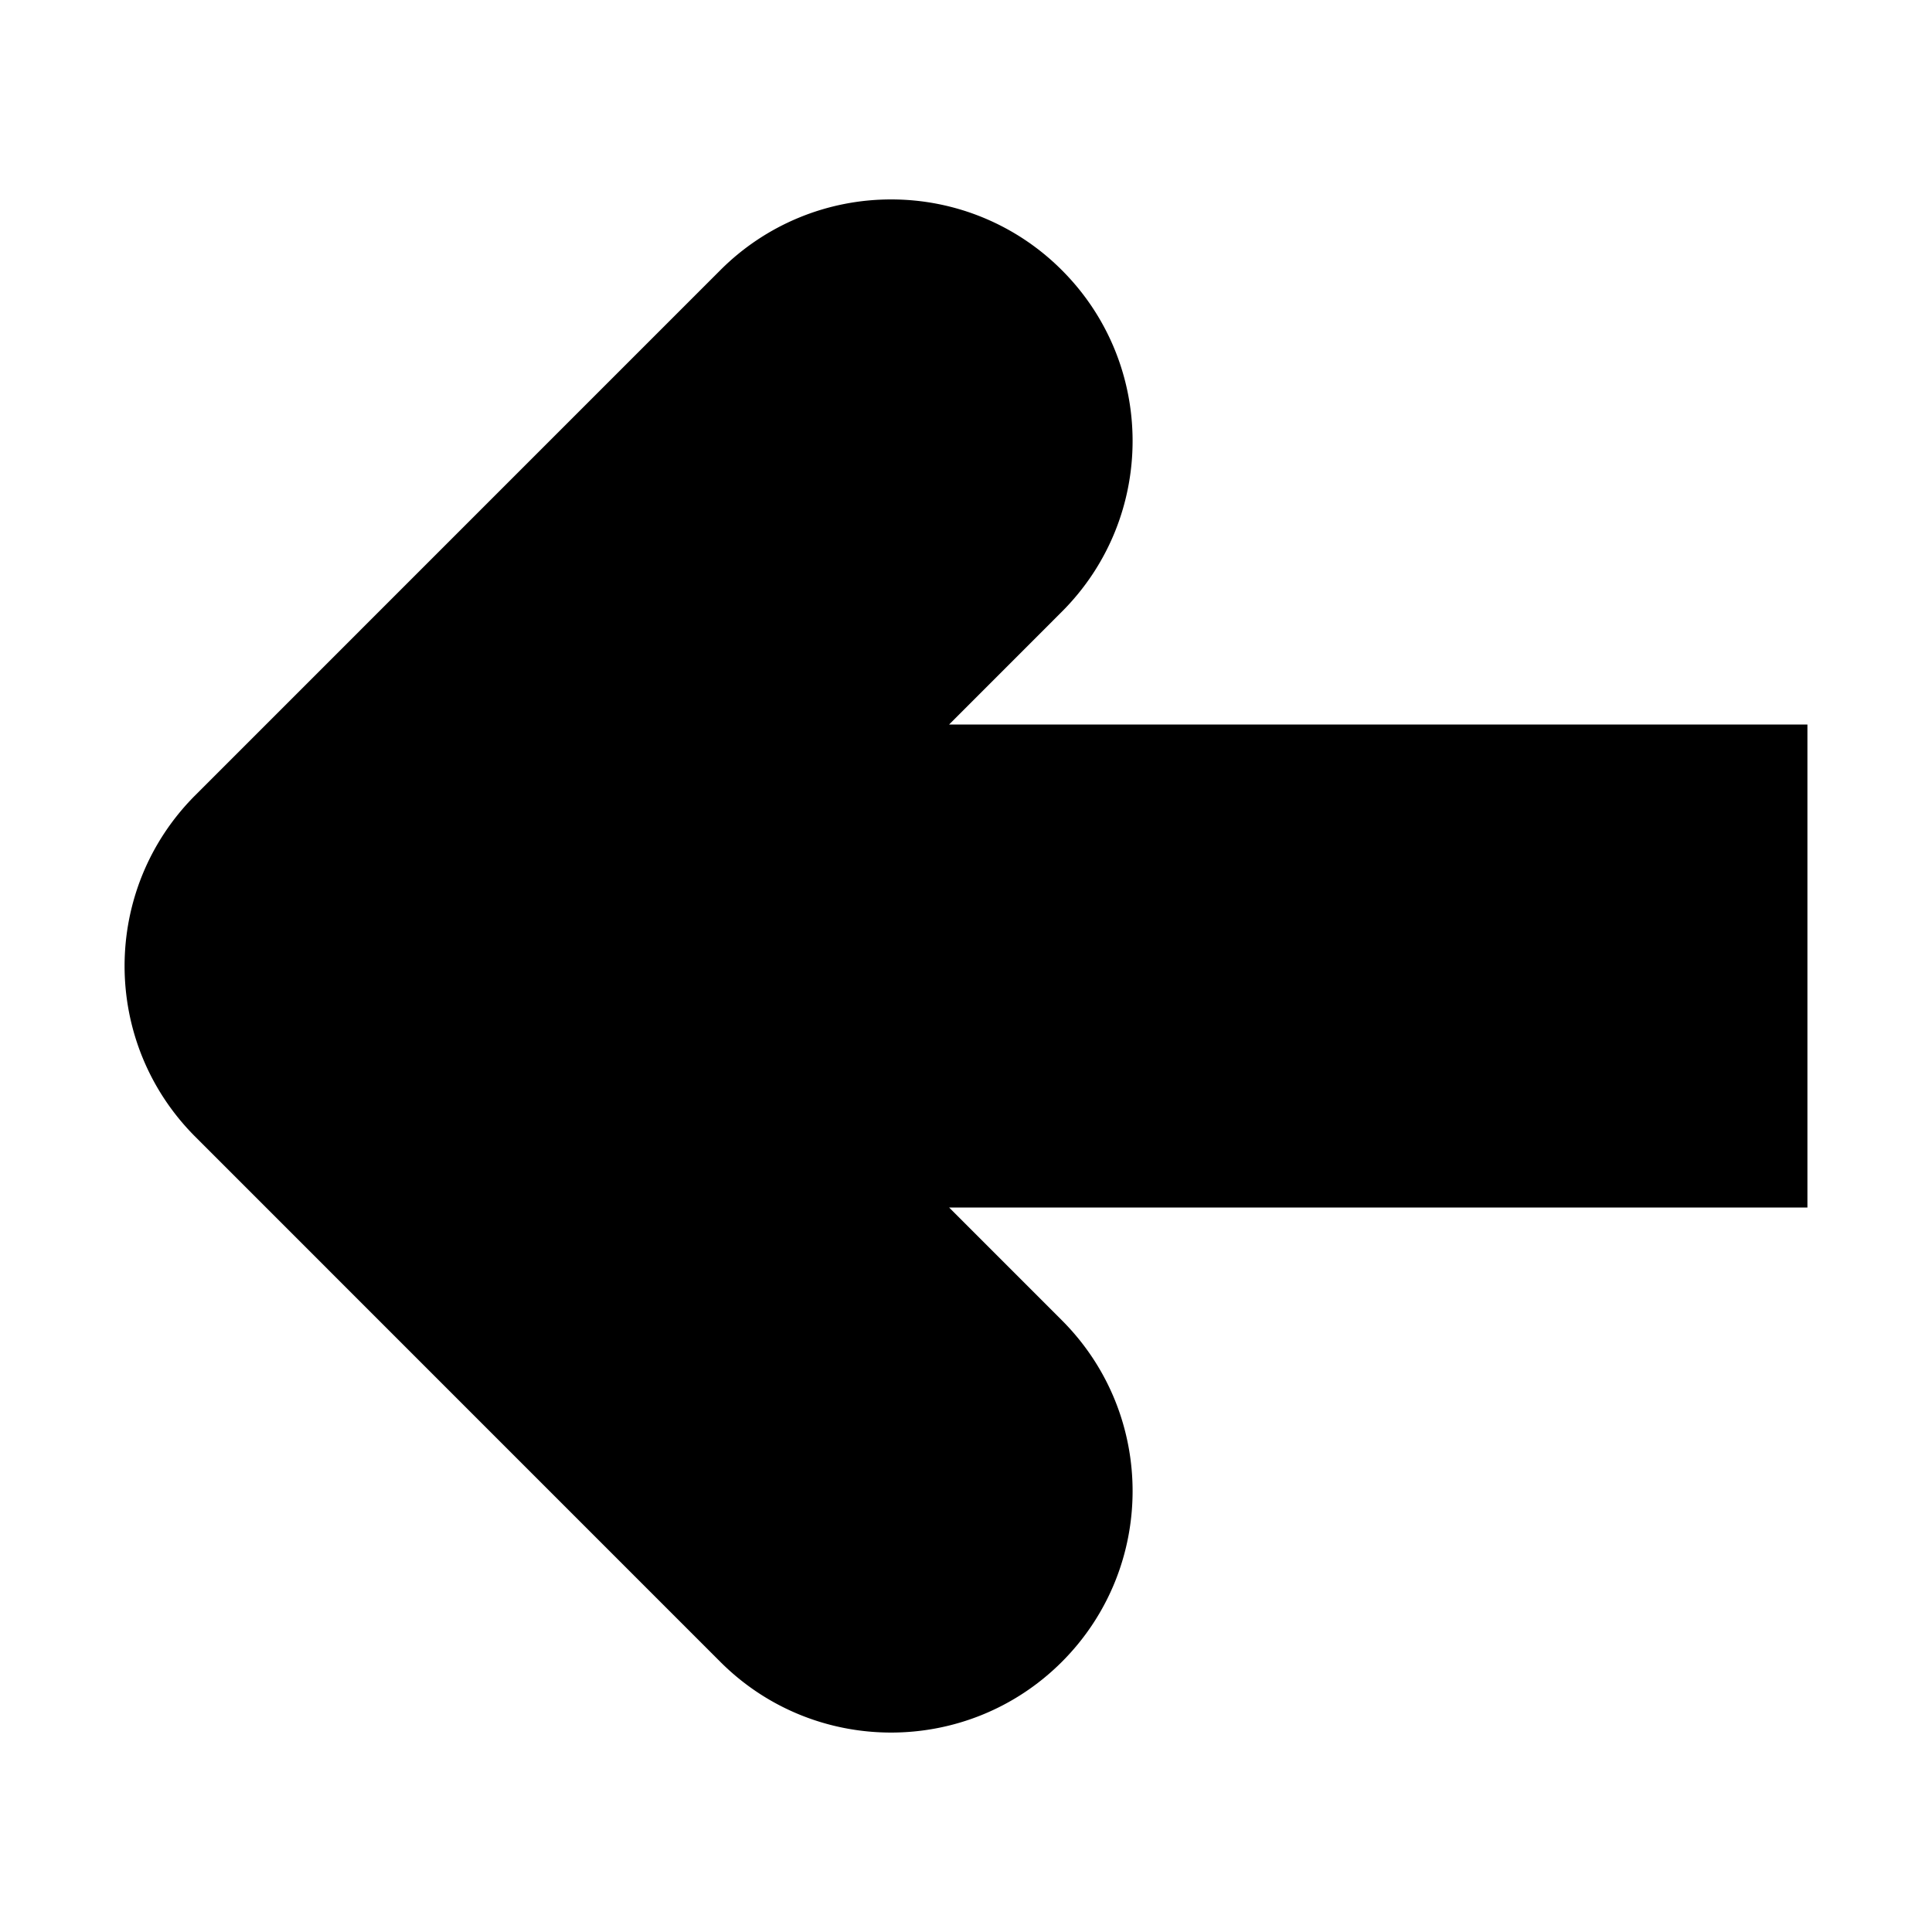
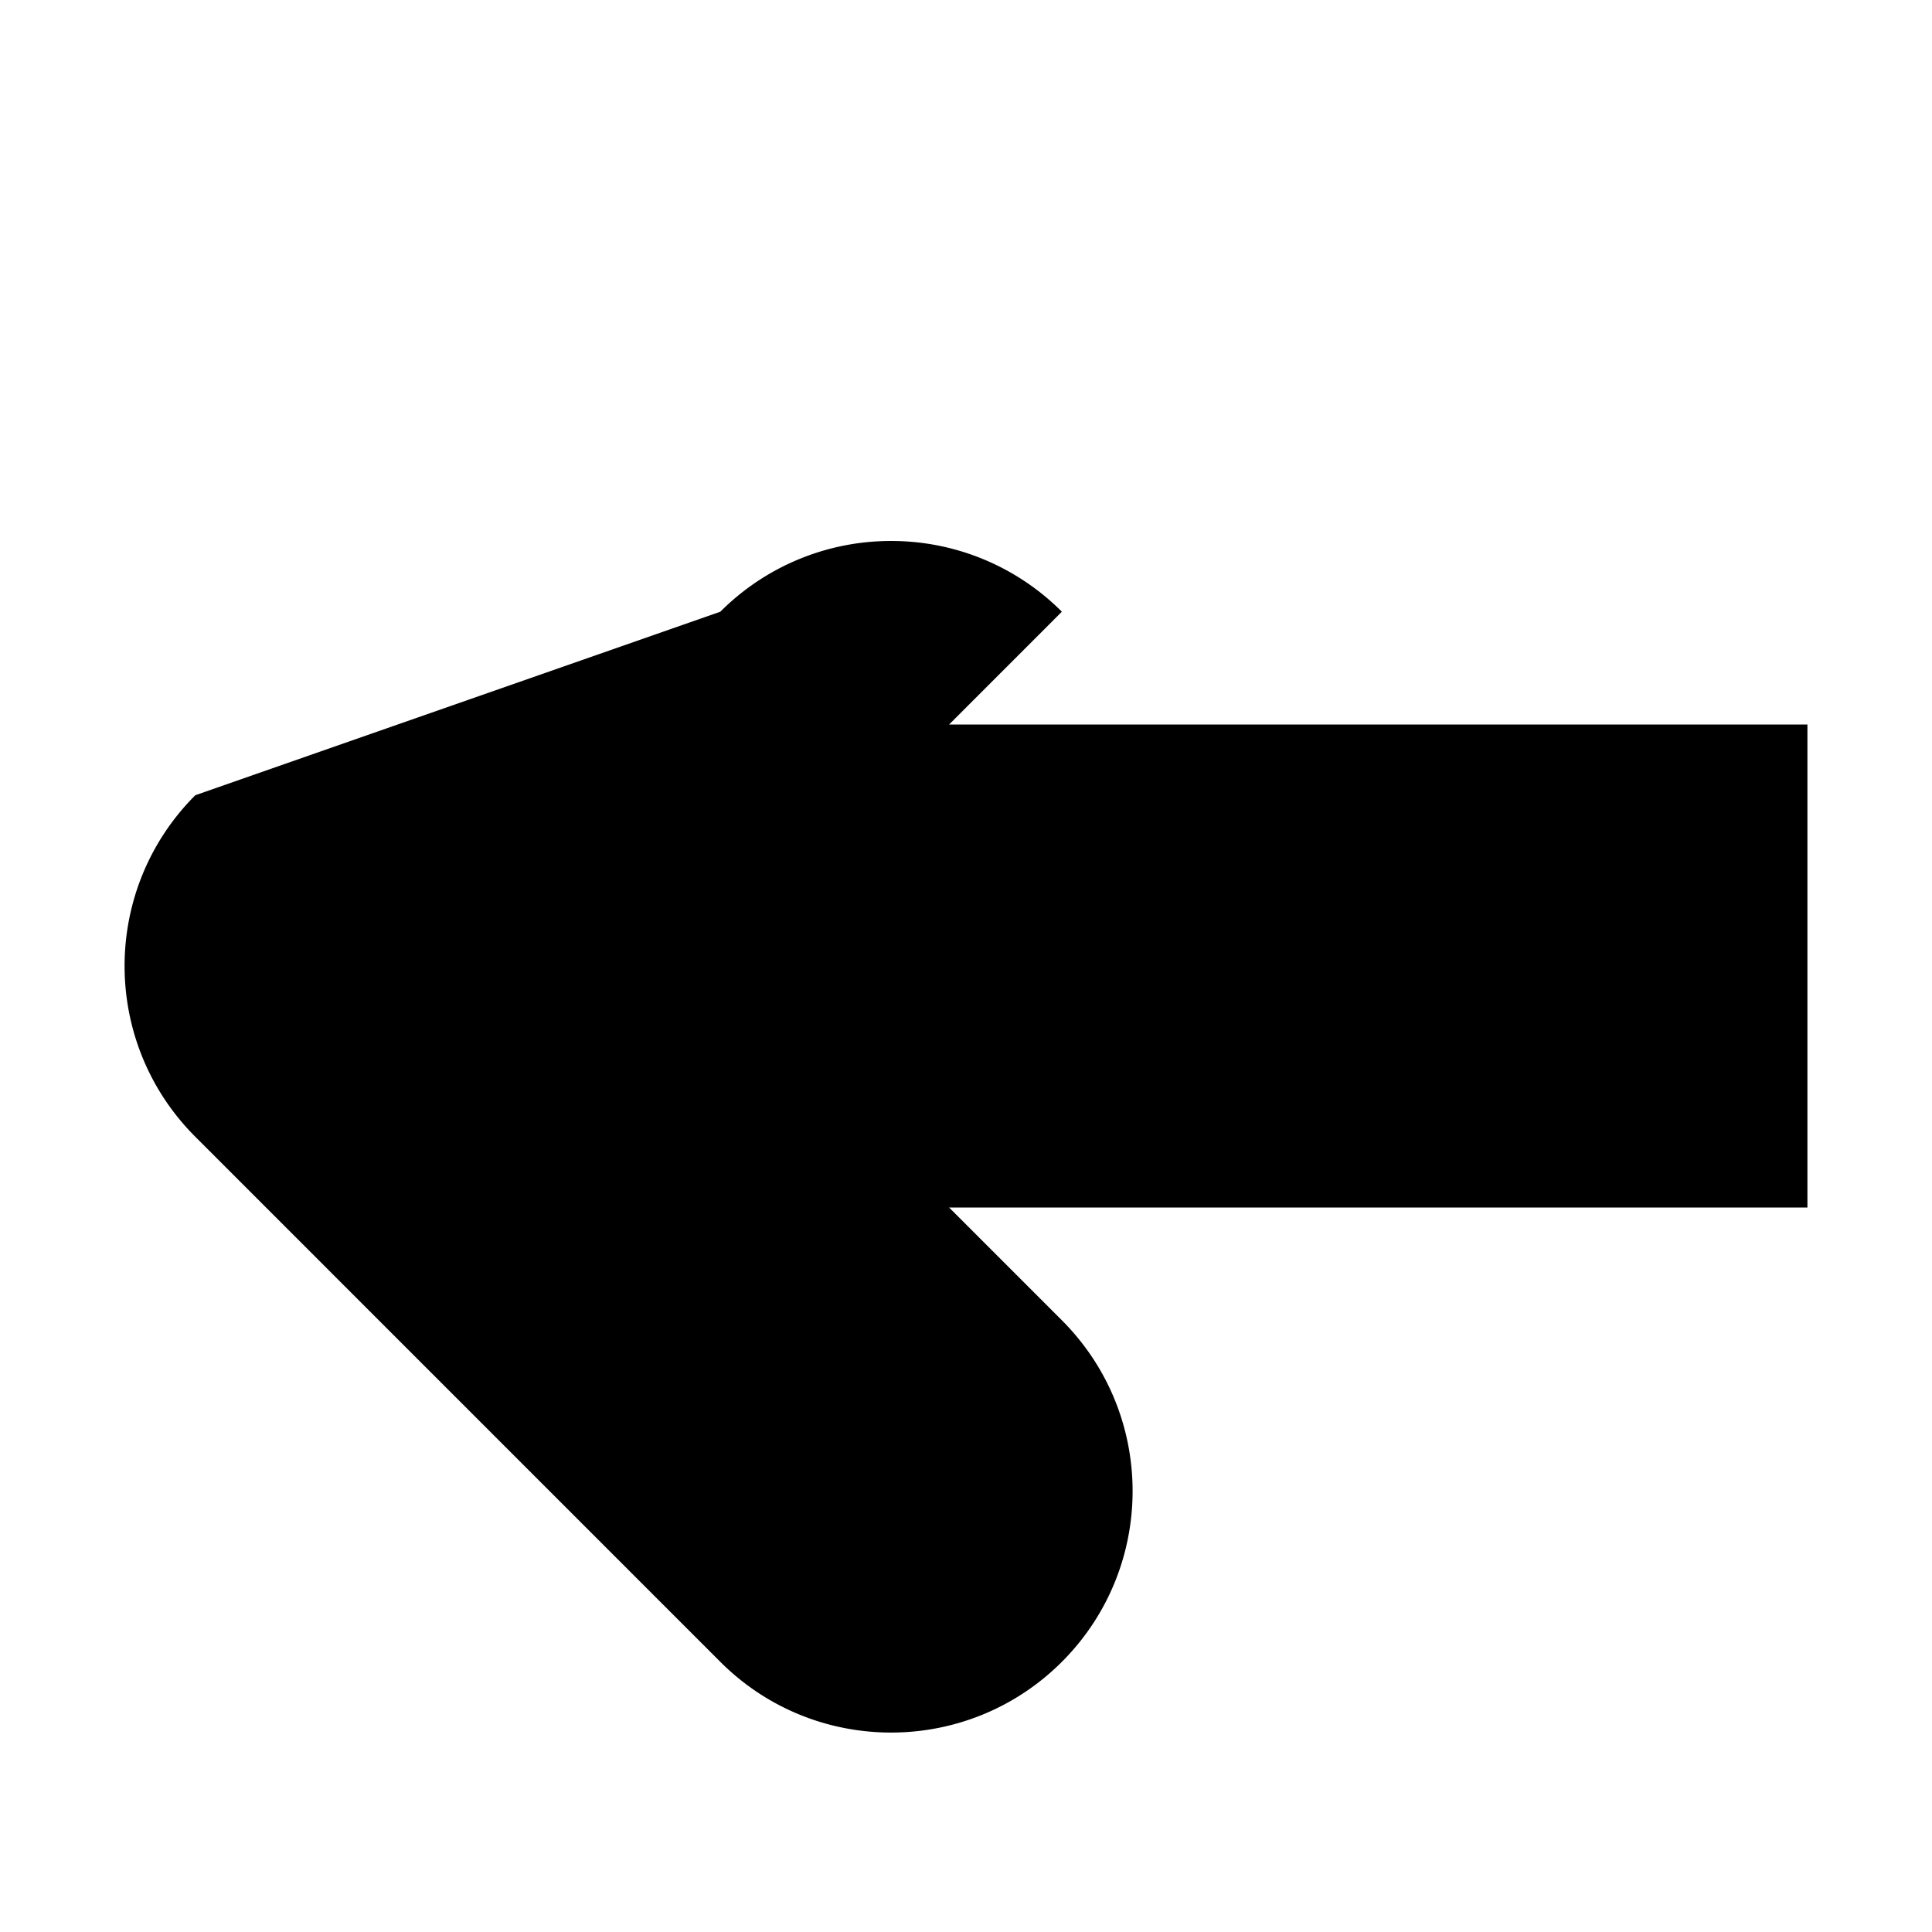
<svg xmlns="http://www.w3.org/2000/svg" viewBox="0 0 100 100">
-   <path d="M10.109 58.839l27.175 27.178c4.88 4.88 12.796 4.88 17.678 0 4.881-4.882 4.882-12.797 0-17.679L49.126 62.5h44.426v-25H49.126l5.836-5.838c4.882-4.881 4.881-12.797 0-17.678a12.457 12.457 0 0 0-8.839-3.661 12.466 12.466 0 0 0-8.839 3.661L10.109 41.161c-4.881 4.882-4.881 12.796 0 17.678z" />
+   <path d="M10.109 58.839l27.175 27.178c4.88 4.88 12.796 4.88 17.678 0 4.881-4.882 4.882-12.797 0-17.679L49.126 62.5h44.426v-25H49.126l5.836-5.838a12.457 12.457 0 0 0-8.839-3.661 12.466 12.466 0 0 0-8.839 3.661L10.109 41.161c-4.881 4.882-4.881 12.796 0 17.678z" />
</svg>